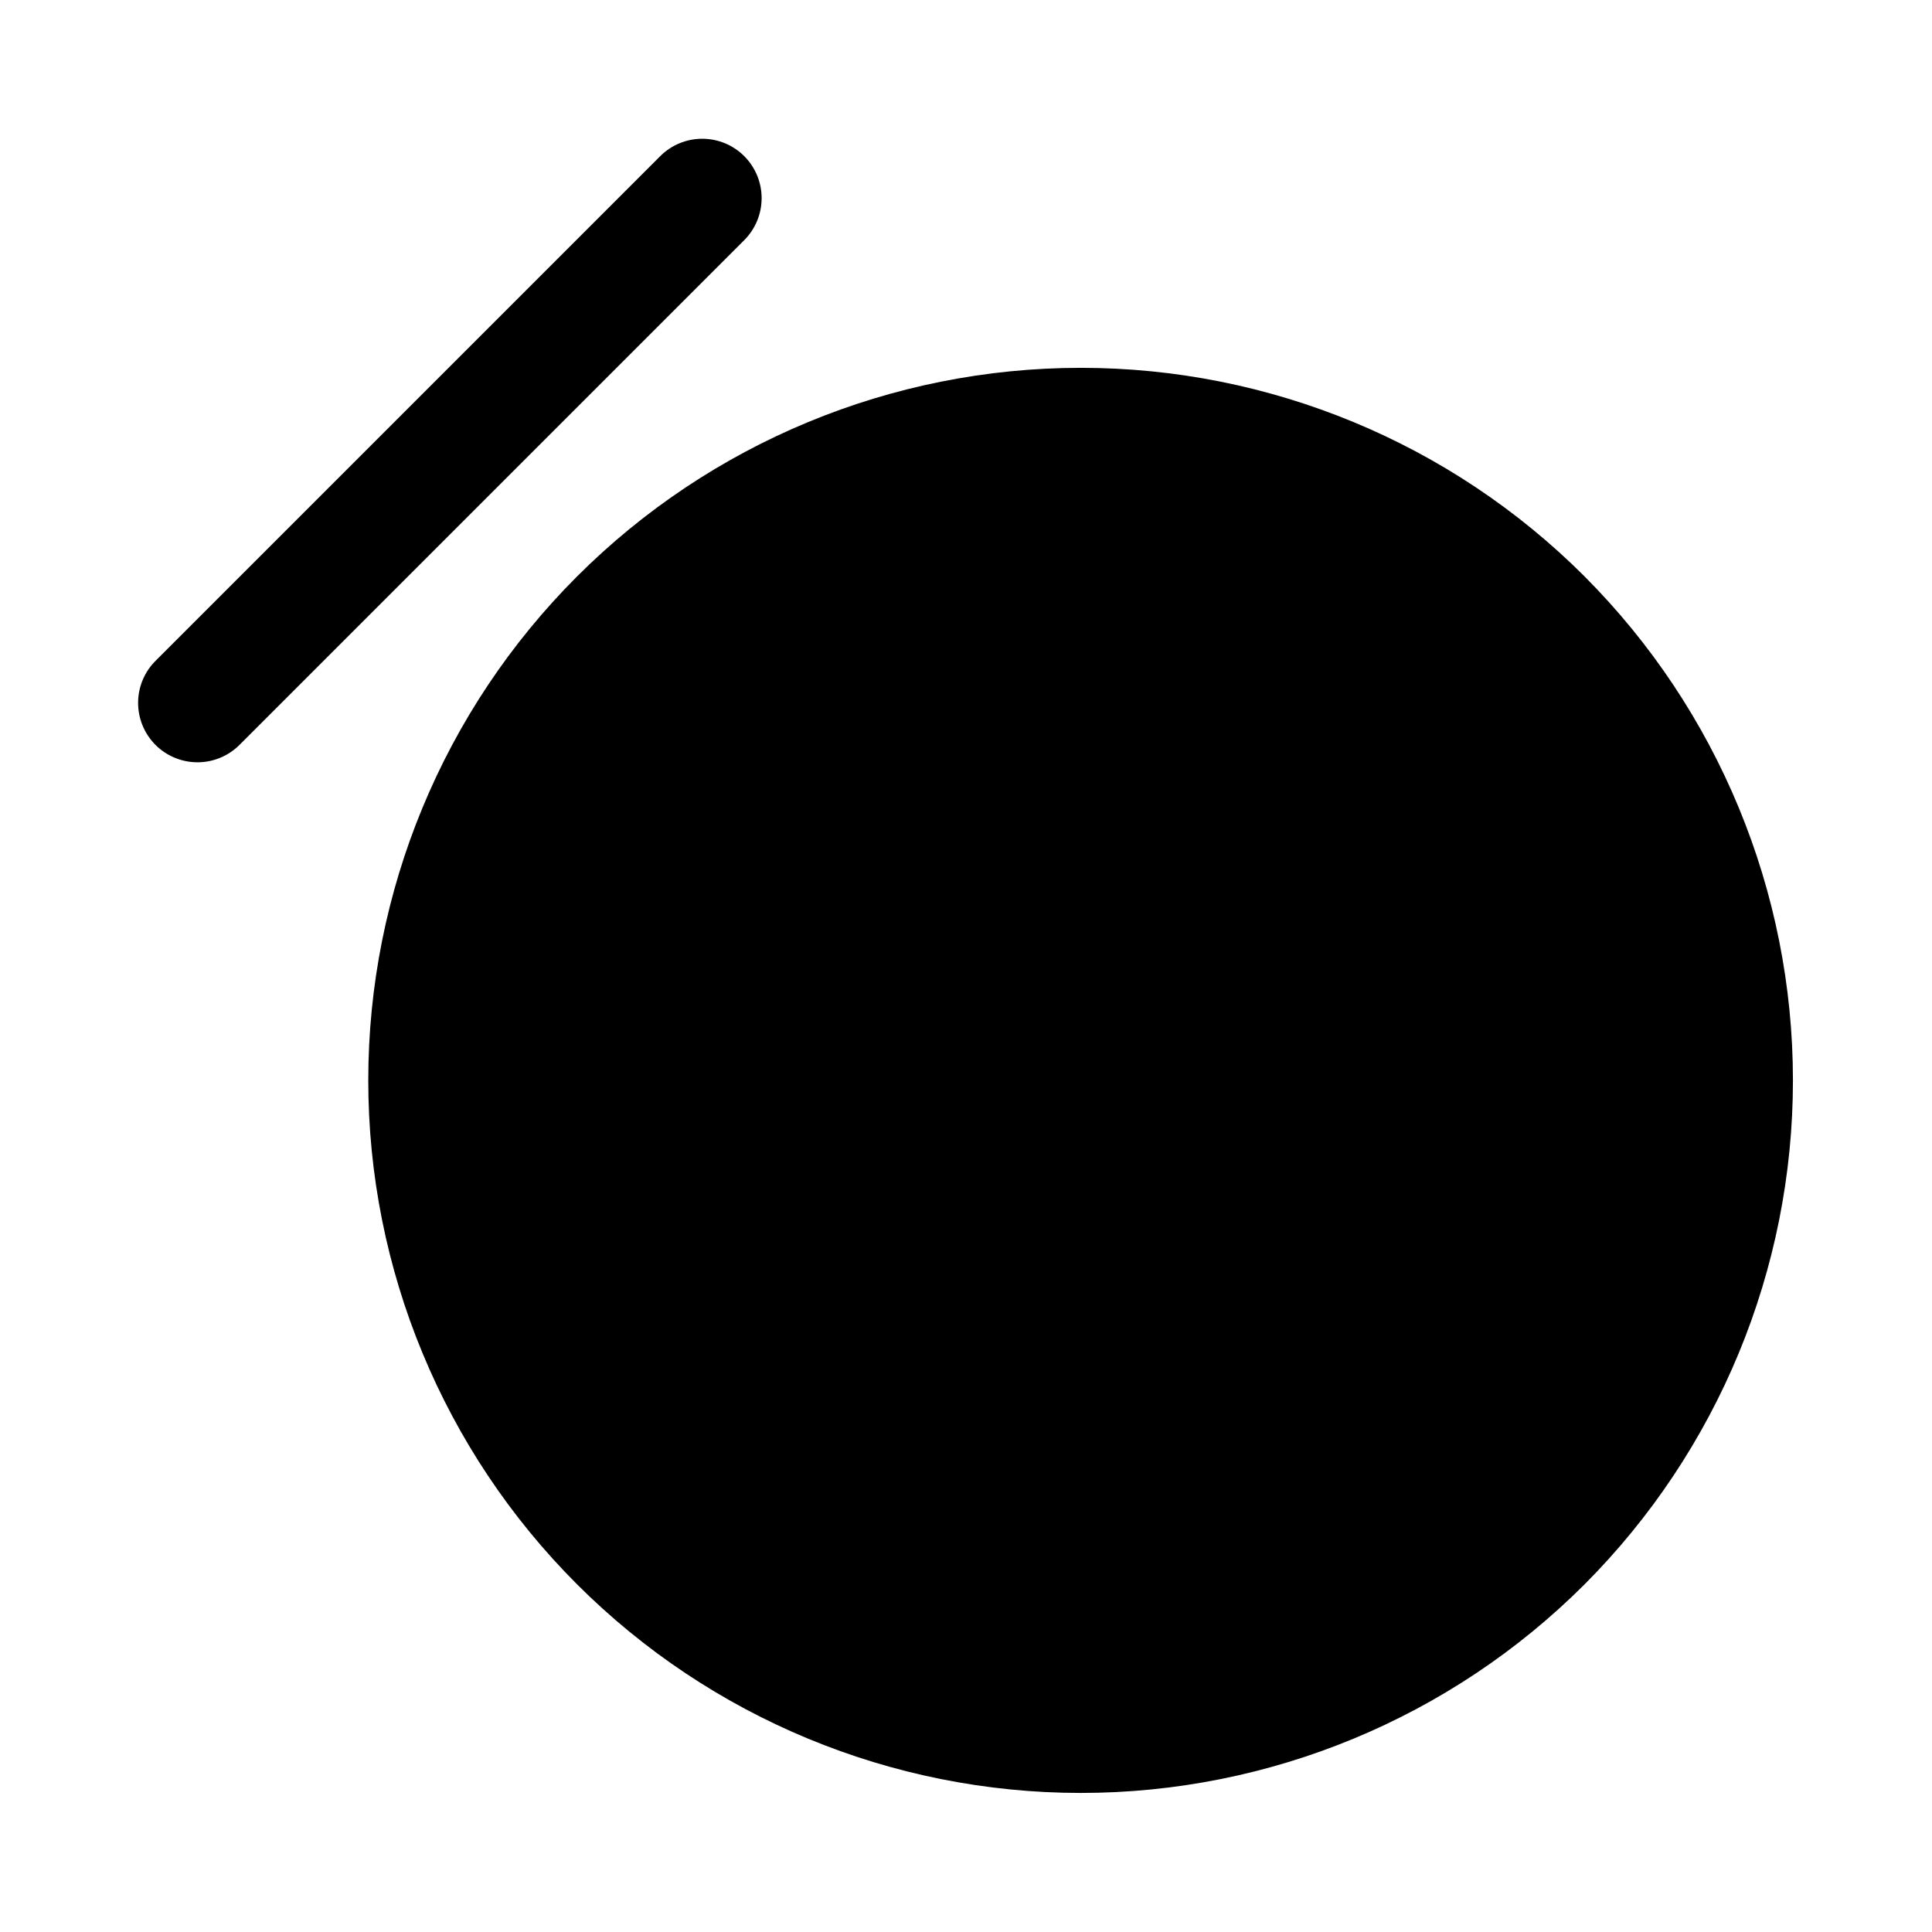
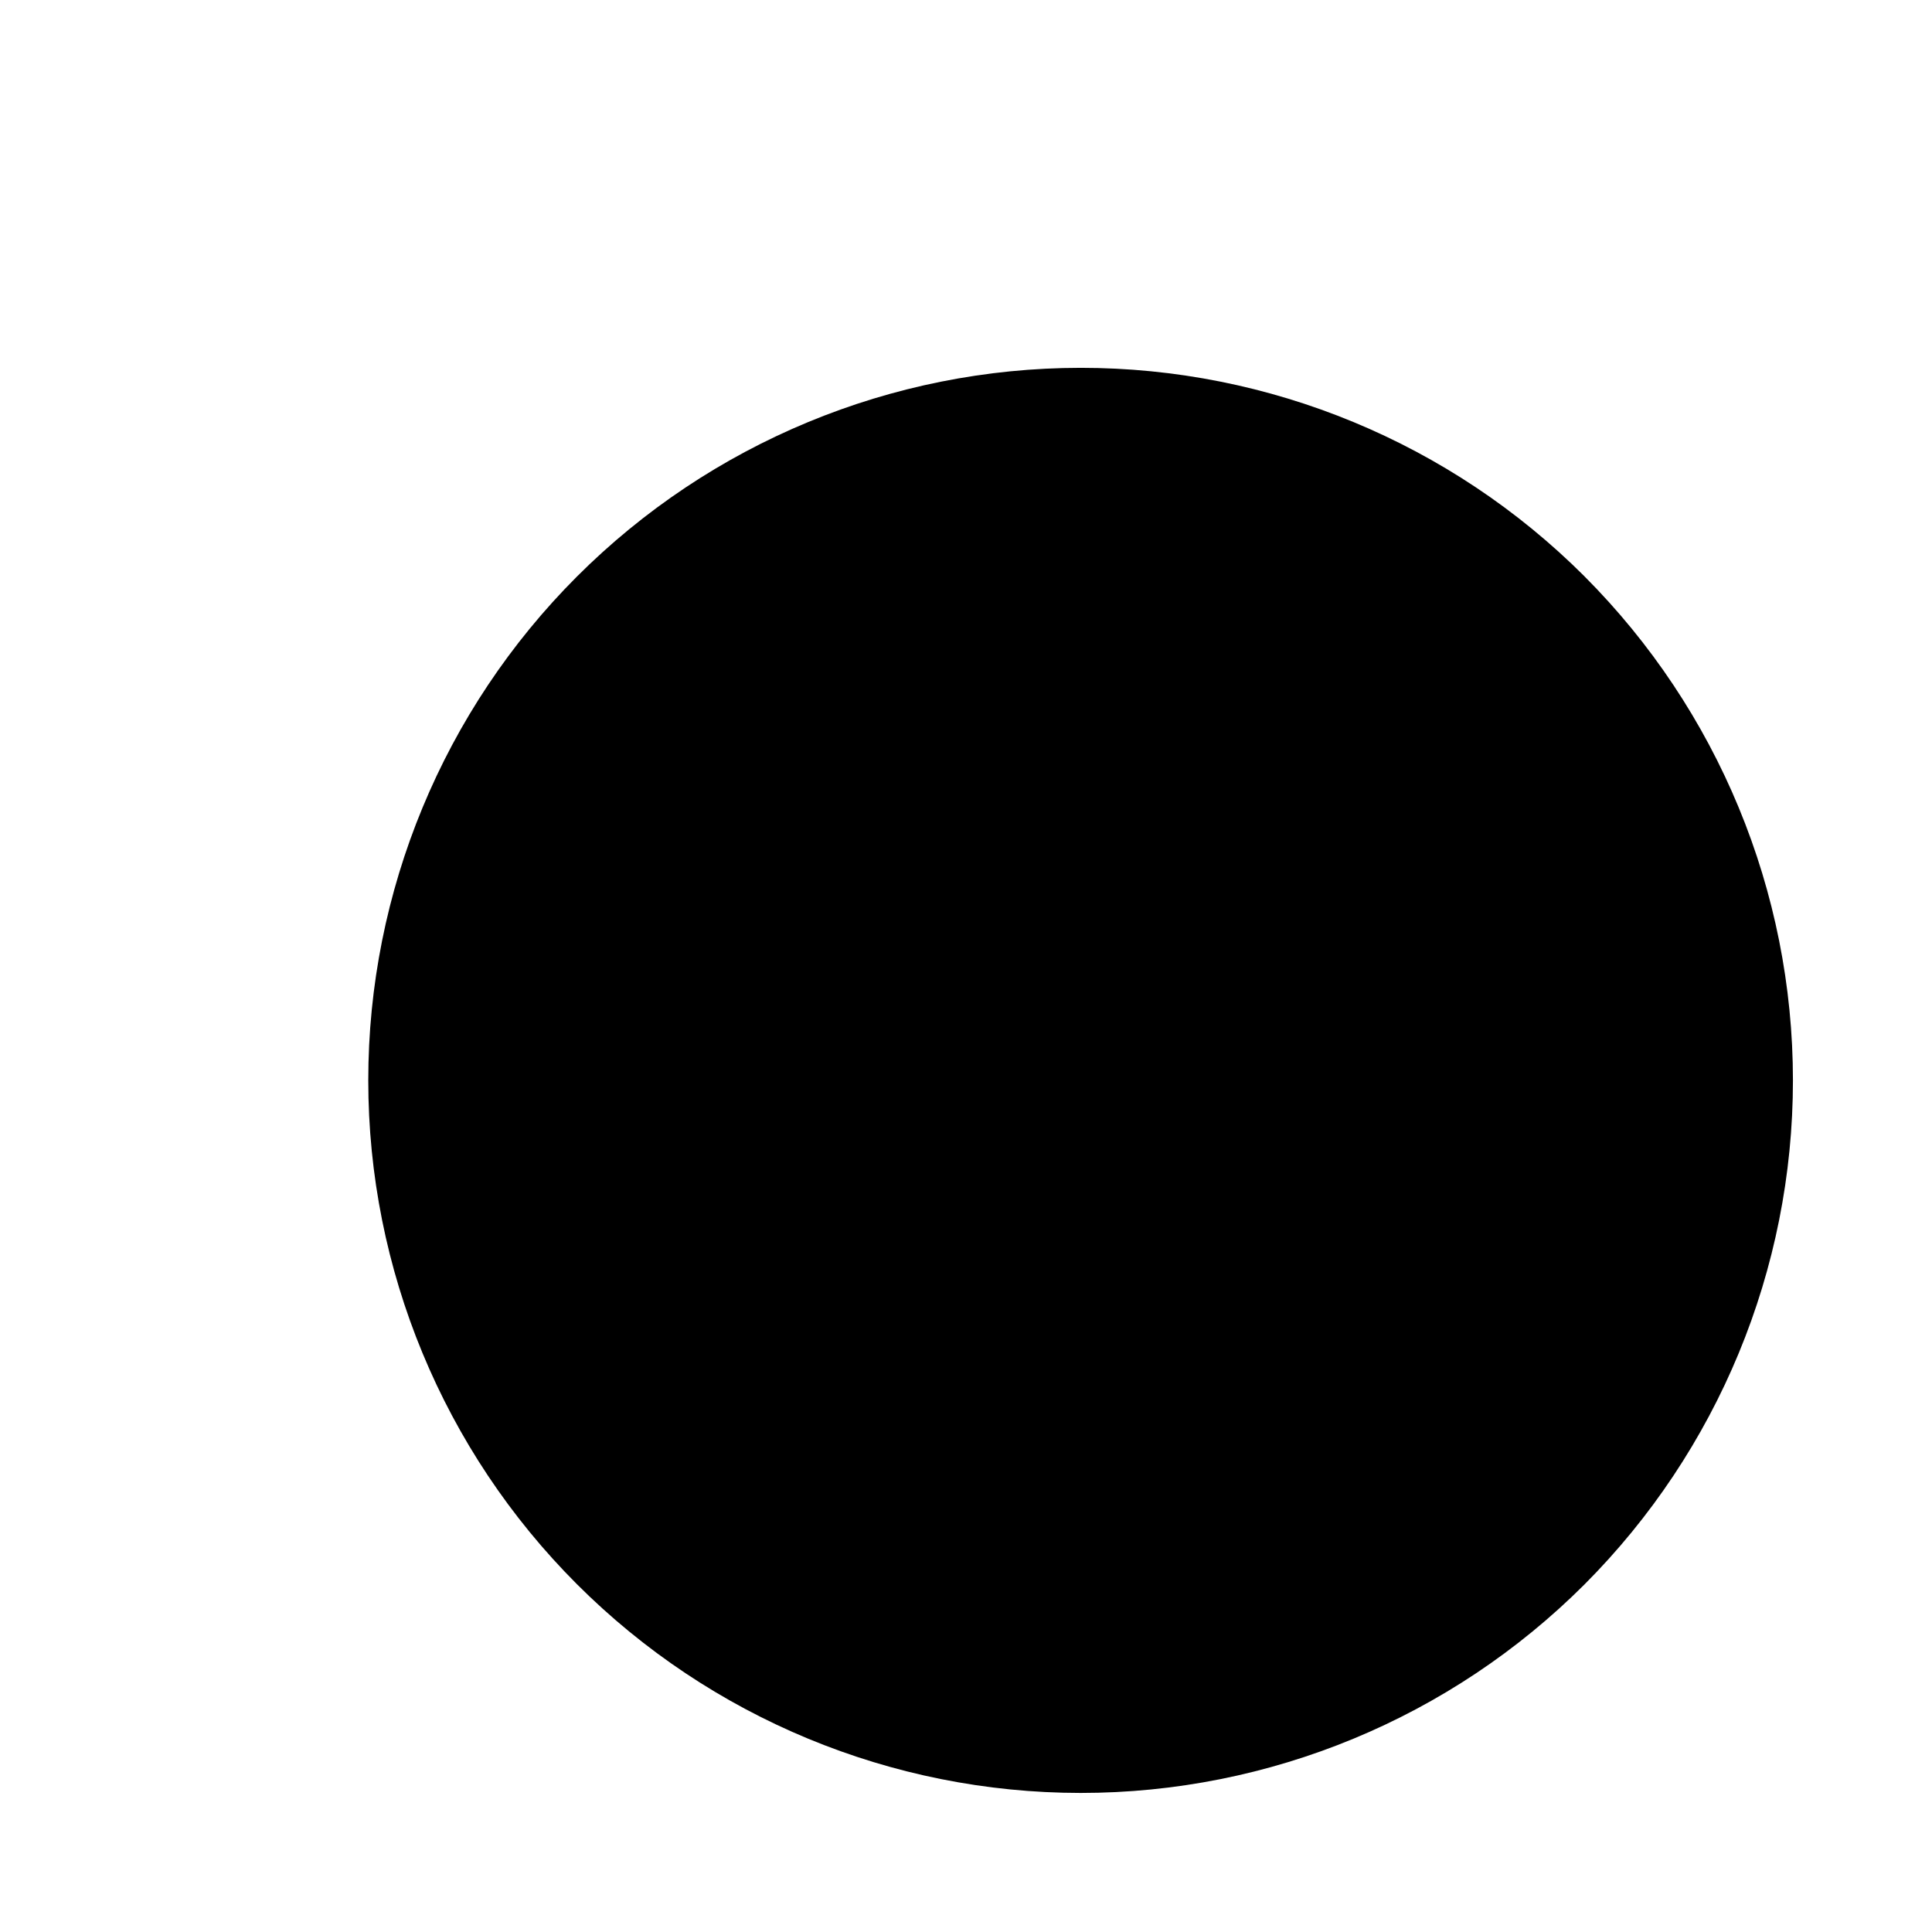
<svg xmlns="http://www.w3.org/2000/svg" fill="#000000" width="800px" height="800px" version="1.1" viewBox="144 144 512 512">
  <g>
    <path d="m563.89 296.72c-35.426-35.391-83.453-55.262-133.52-55.242-50.07 0.016-98.086 19.918-133.49 55.328-35.398 35.414-55.285 83.434-55.285 133.51 0 50.07 19.887 98.09 55.285 133.5 35.402 35.41 83.418 55.312 133.49 55.332 50.07 0.016 98.098-19.855 133.52-55.242 35.383-35.457 55.258-83.504 55.258-133.59 0-50.094-19.875-98.141-55.258-133.59z" />
-     <path d="m341.23 185.38c-2.953-2.953-6.957-4.609-11.129-4.609-4.176 0-8.18 1.656-11.133 4.609l-133.59 133.59c-3.027 2.934-4.75 6.965-4.781 11.18-0.031 4.219 1.629 8.27 4.609 11.254 2.981 2.981 7.035 4.641 11.254 4.609 4.215-0.031 8.242-1.754 11.18-4.781l133.59-133.59c2.953-2.953 4.609-6.957 4.609-11.129 0-4.176-1.656-8.18-4.609-11.133z" />
  </g>
</svg>